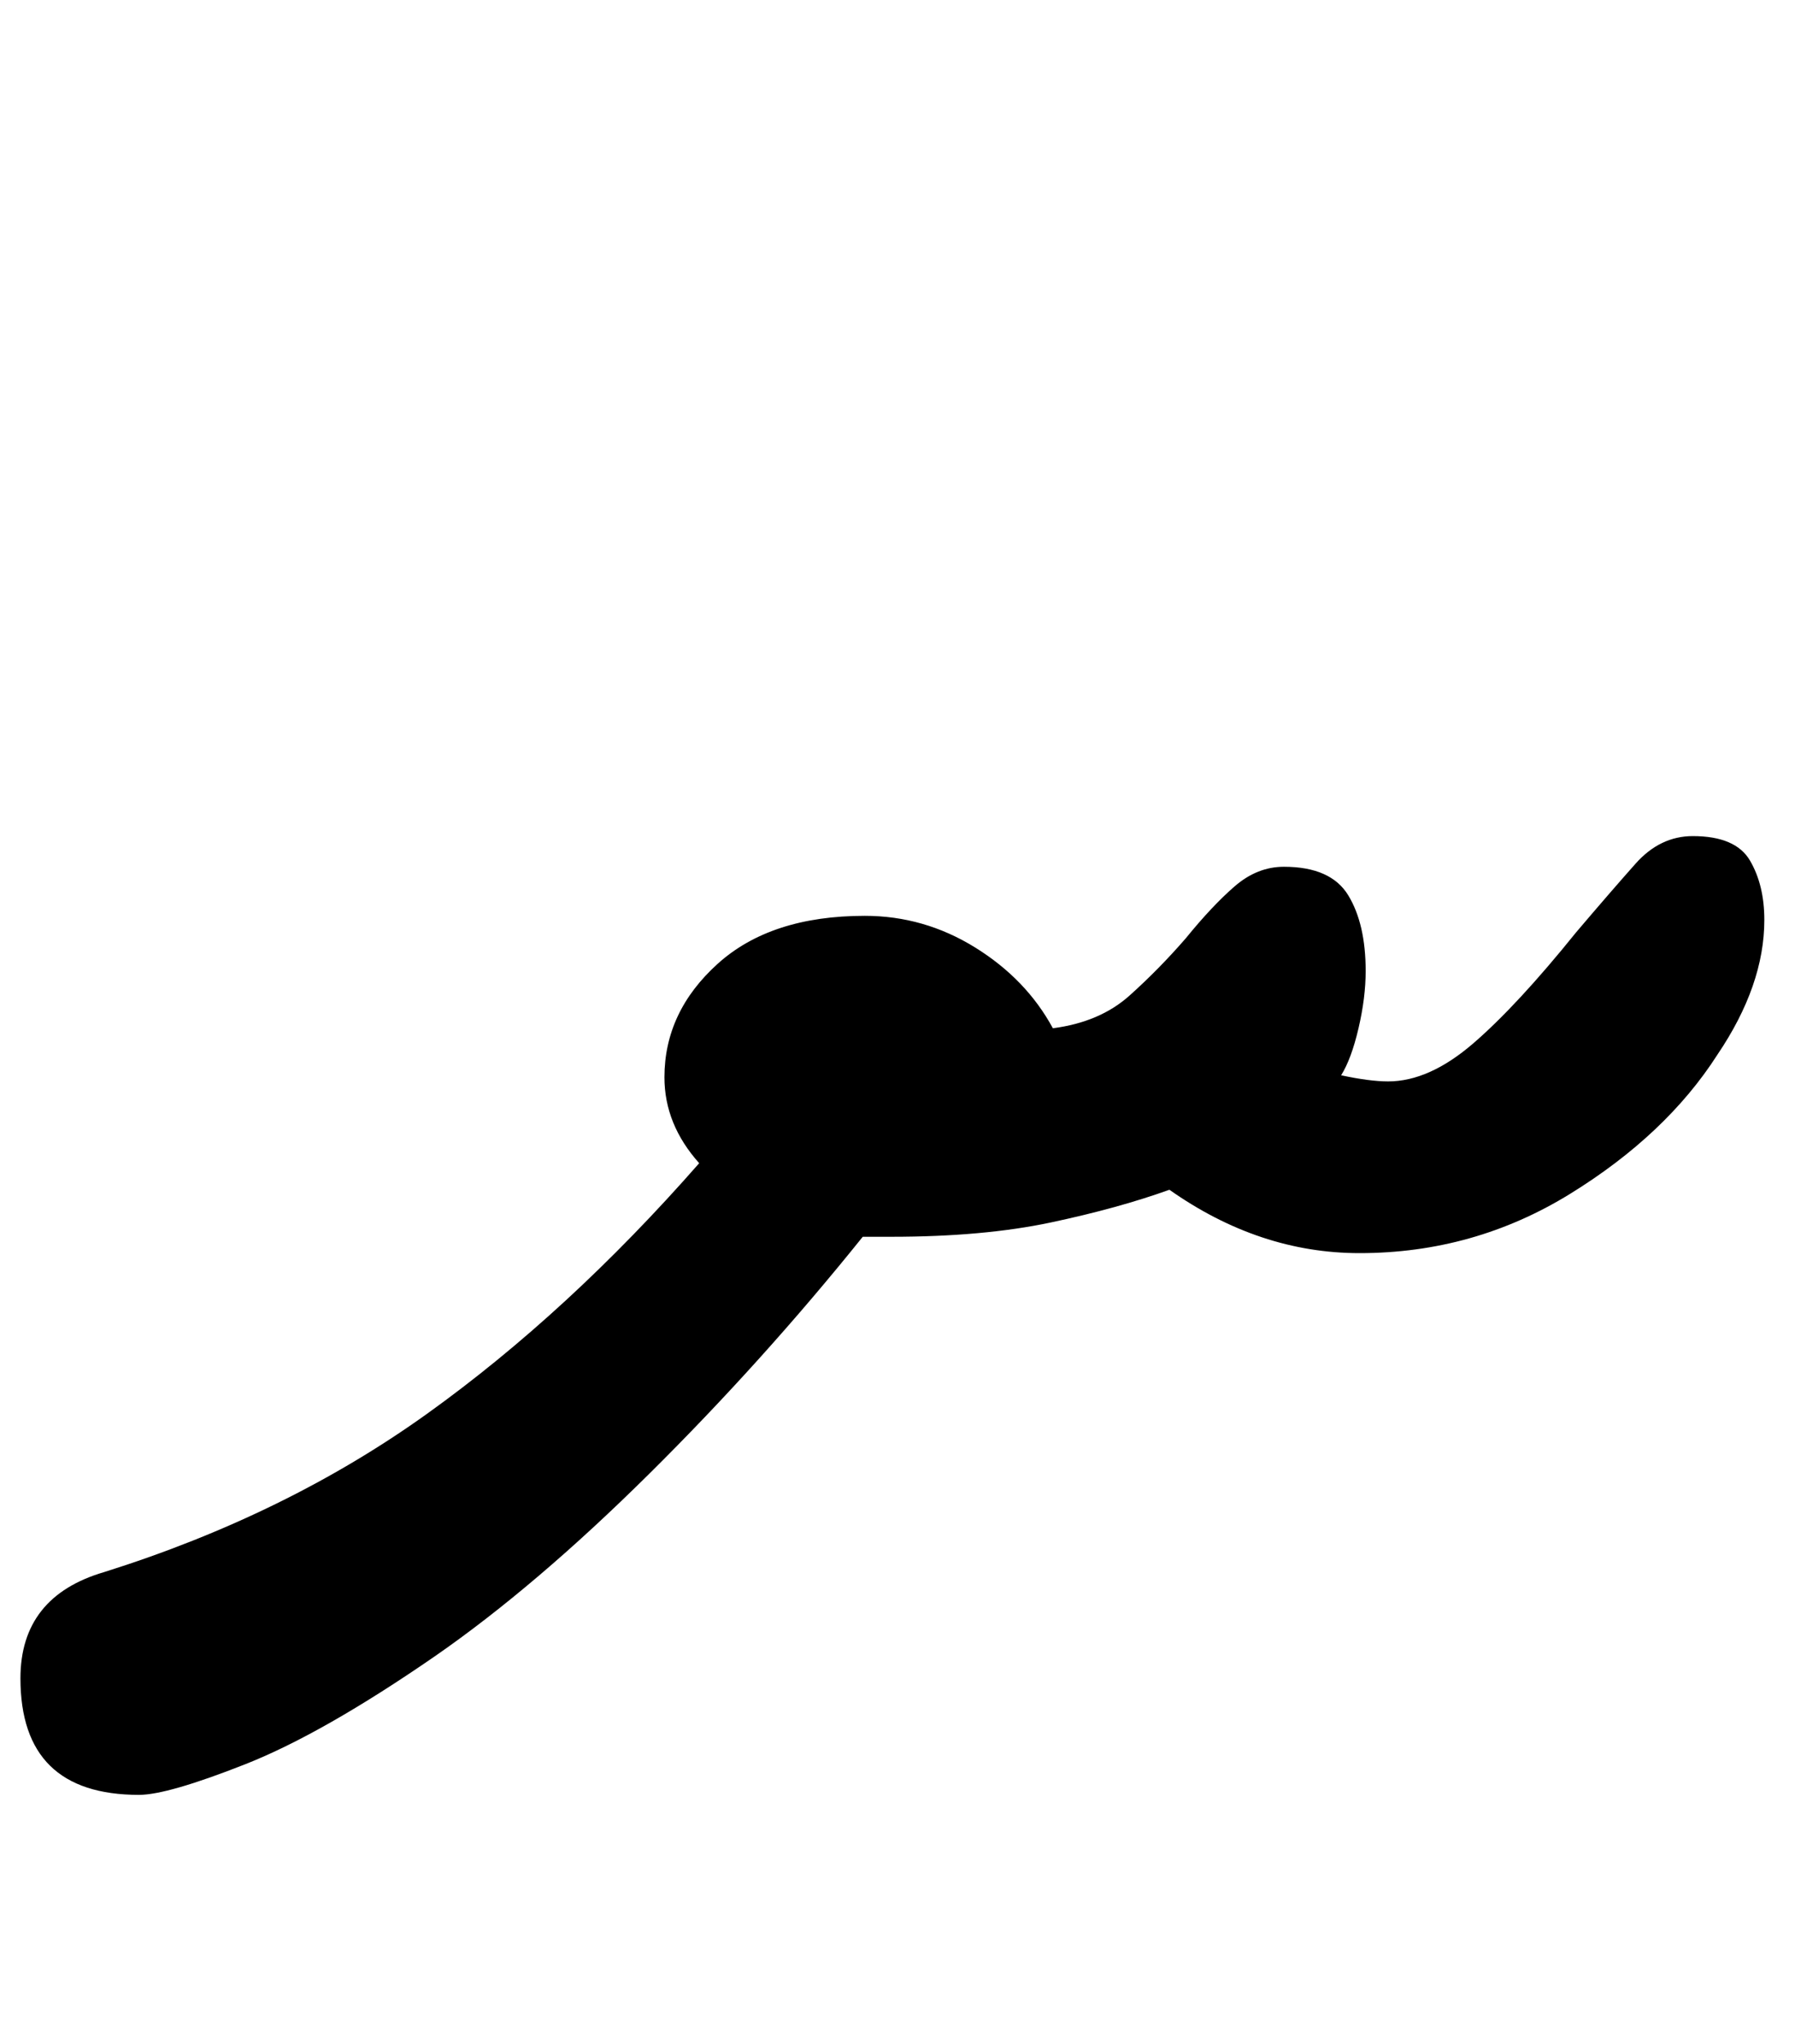
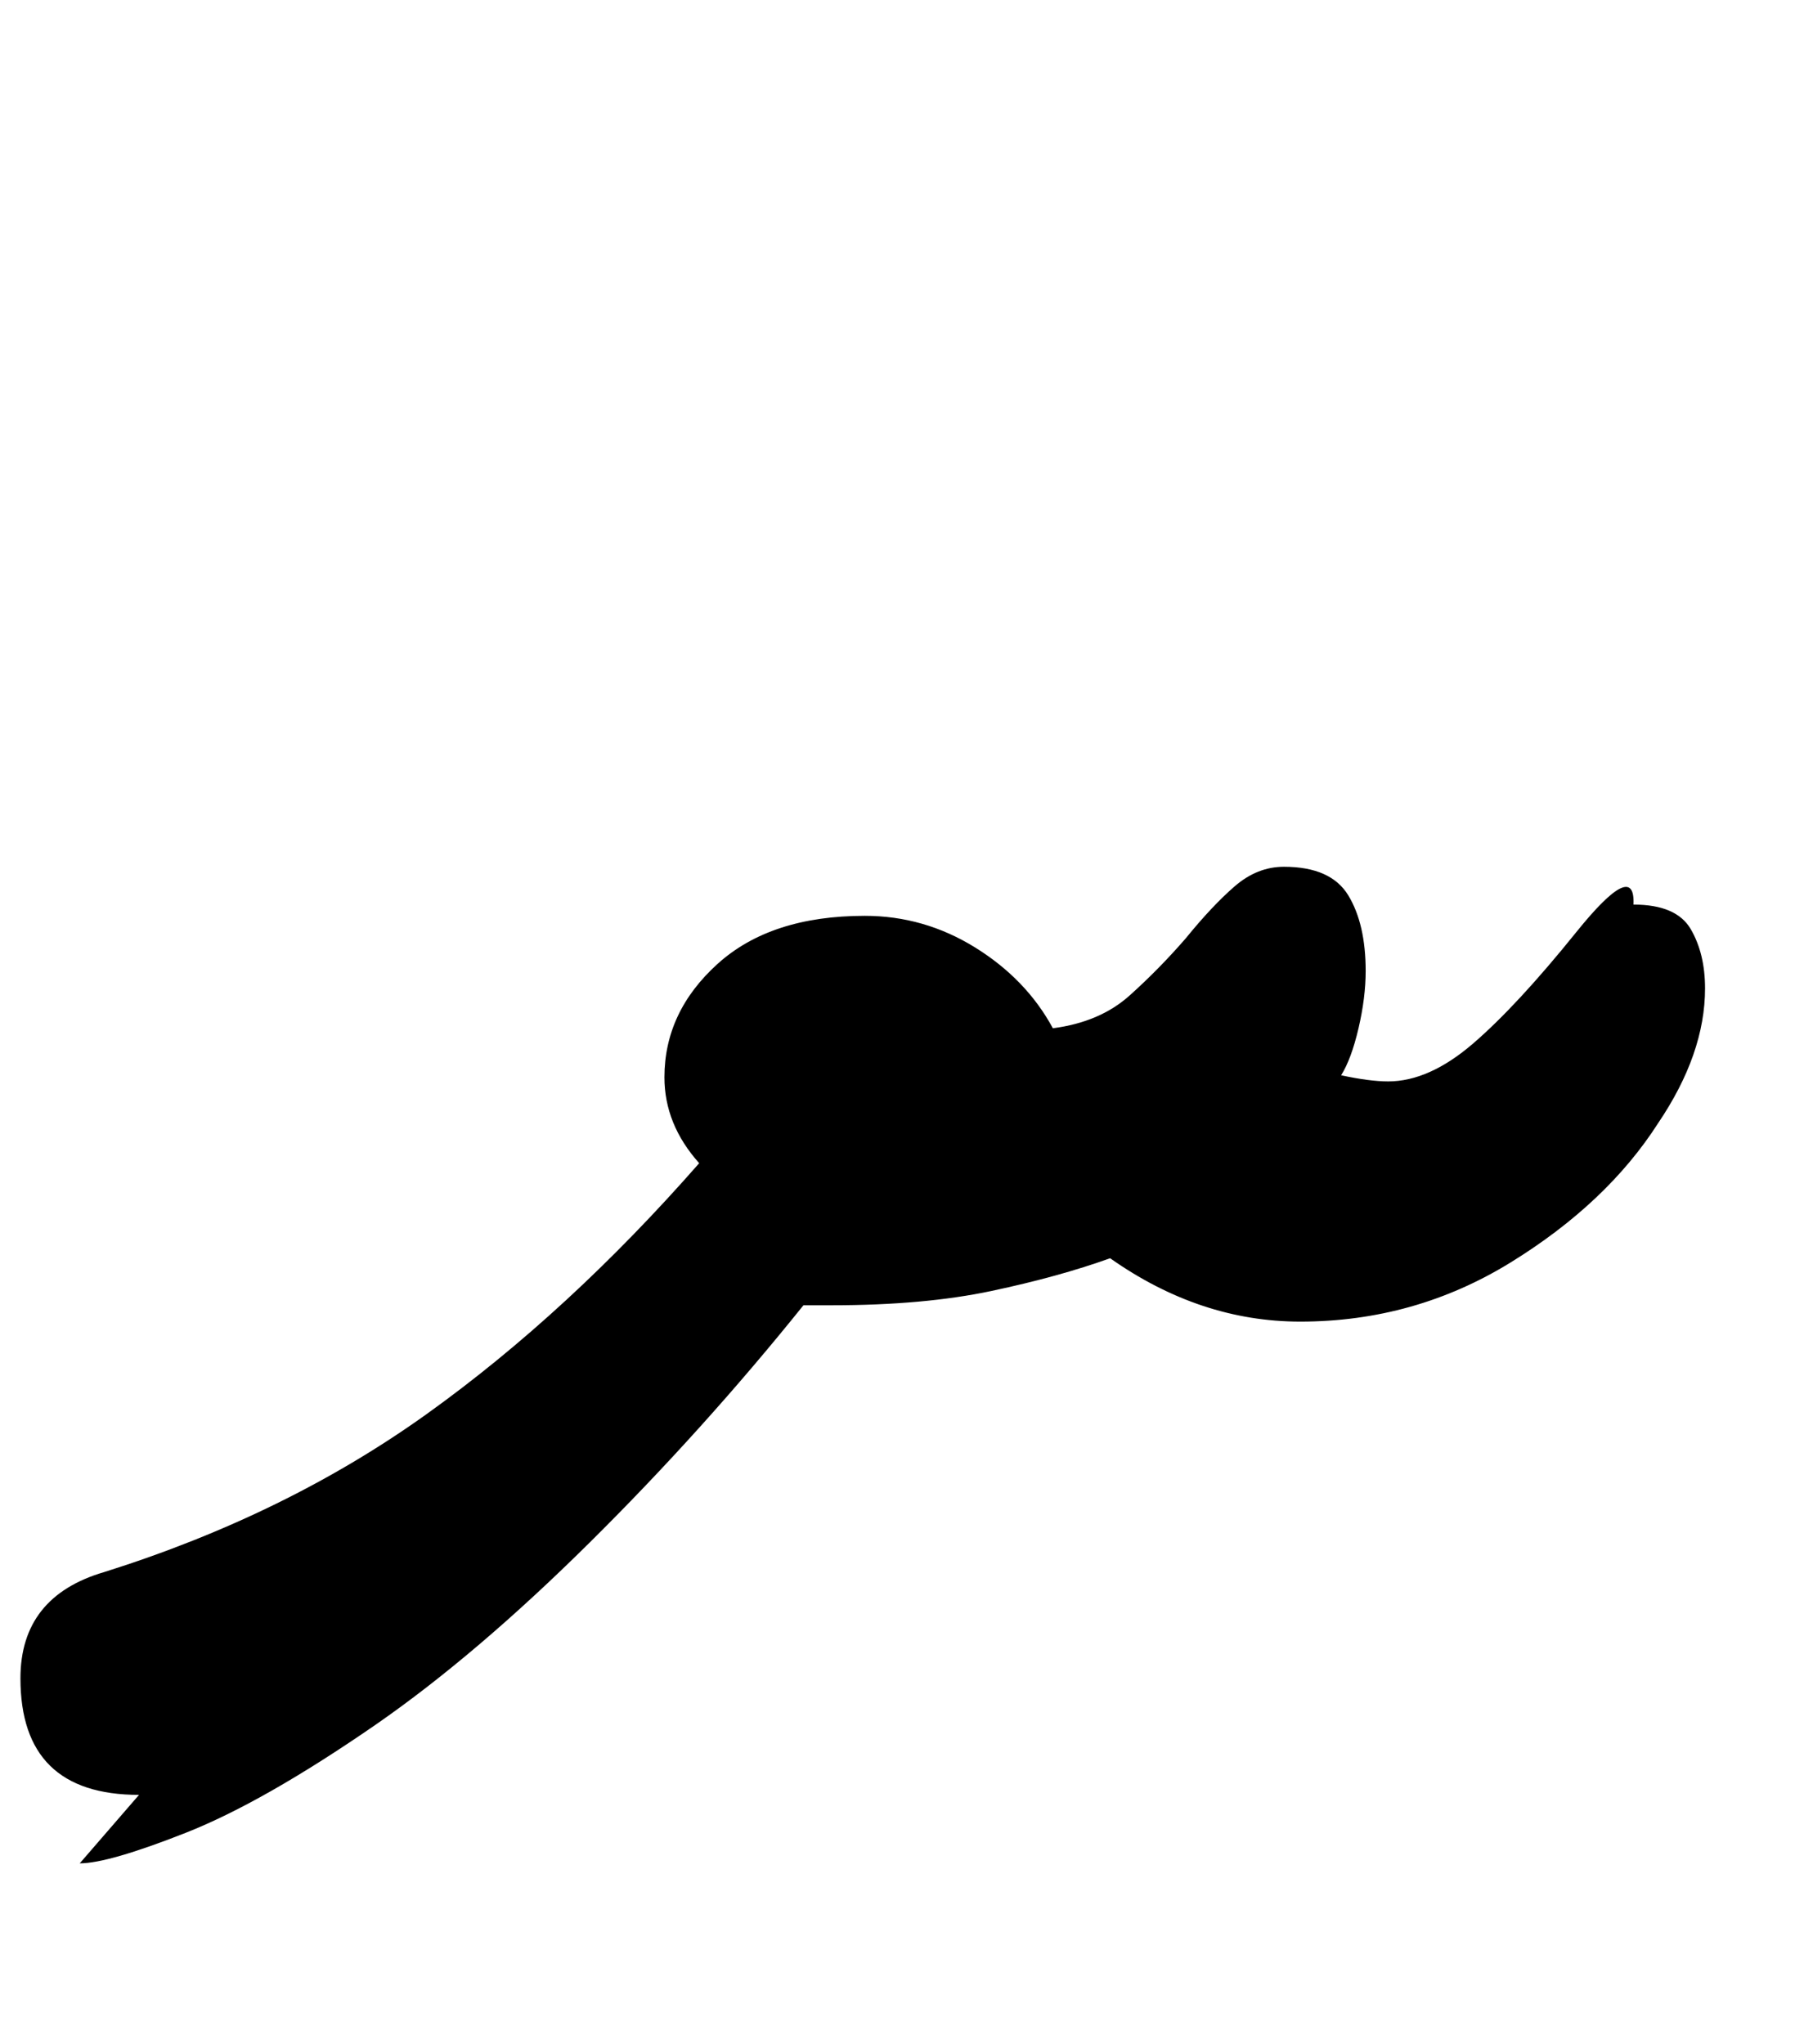
<svg xmlns="http://www.w3.org/2000/svg" version="1.1" viewBox="-69 0 878 1000">
-   <path fill="currentColor" d="M-1 878q-58 0 -58 -57q0 -40 41 -52q89 -28 158 -77.5t133 -122.5q-17 -19 -17 -42q0 -32 26 -55.5t72 -23.5q29 0 54 15.5t38 39.5q23 -3 37.5 -16t27.5 -28q13 -16 24 -25.5t24 -9.5q23 0 31.5 14t8.5 37q0 13 -3.5 28t-8.5 23q14 3 23 3q20 0 41.5 -18.5t50.5 -54.5 q17 -20 29 -33.5t28 -13.5q21 0 28 12t7 29q0 32 -23 66q-25 39 -72 68t-103 29q-49 0 -93 -31q-25 9 -58 16t-78 7h-14q-49 61 -104.5 116t-104.5 89q-55 38 -93 53t-52 15z" />
+   <path fill="currentColor" d="M-1 878q-58 0 -58 -57q0 -40 41 -52q89 -28 158 -77.5t133 -122.5q-17 -19 -17 -42q0 -32 26 -55.5t72 -23.5q29 0 54 15.5t38 39.5q23 -3 37.5 -16t27.5 -28q13 -16 24 -25.5t24 -9.5q23 0 31.5 14t8.5 37q0 13 -3.5 28t-8.5 23q14 3 23 3q20 0 41.5 -18.5t50.5 -54.5 t28 -13.5q21 0 28 12t7 29q0 32 -23 66q-25 39 -72 68t-103 29q-49 0 -93 -31q-25 9 -58 16t-78 7h-14q-49 61 -104.5 116t-104.5 89q-55 38 -93 53t-52 15z" />
</svg>